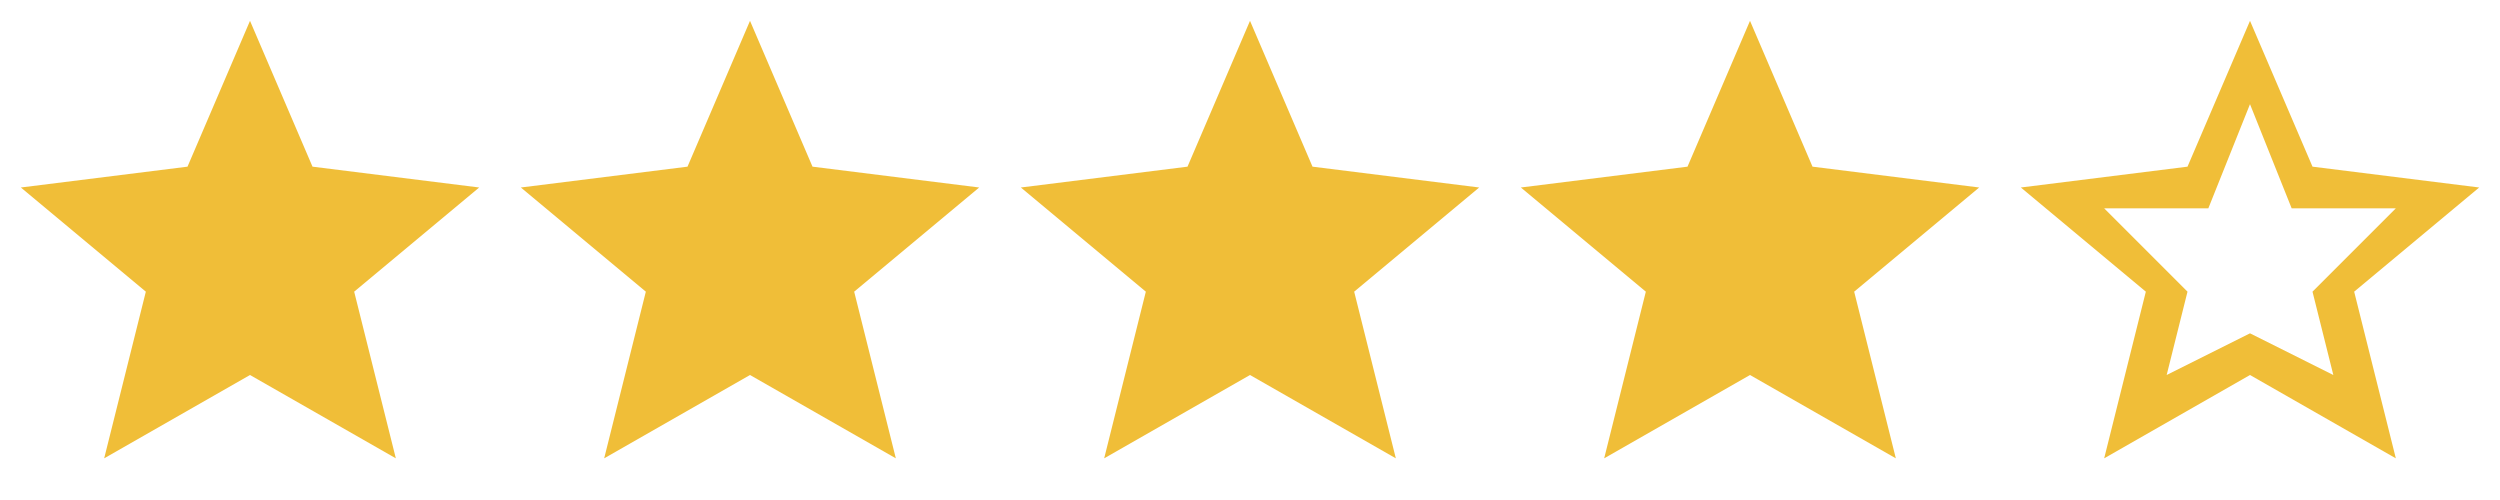
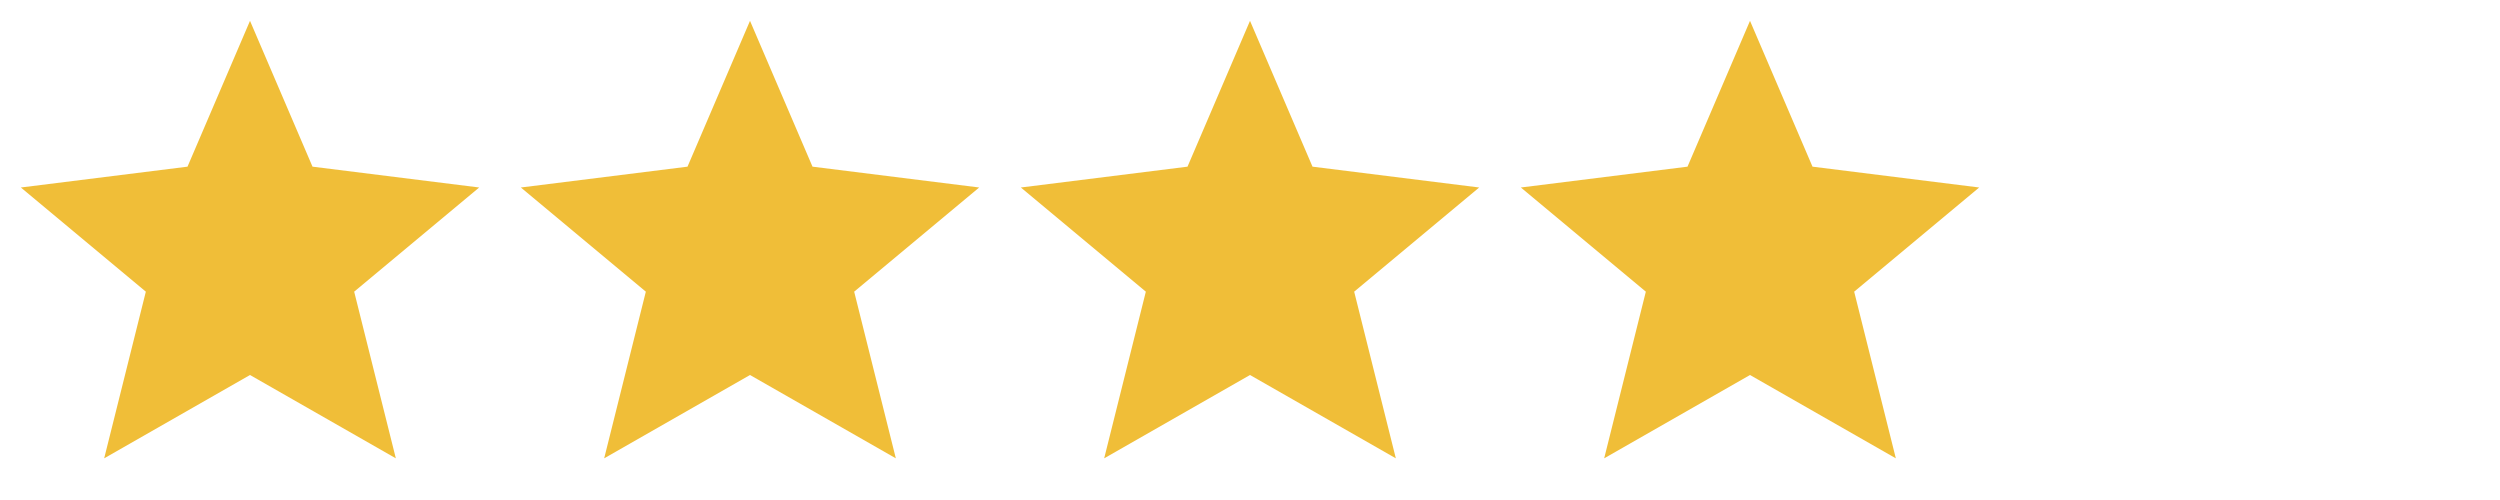
<svg xmlns="http://www.w3.org/2000/svg" width="120" height="24" viewBox="0 0 120 24">
  <symbol id="star" width="24" height="24" viewBox="0 0 24 24">
    <path fill="#f0be38" d="m12 18-7 4 2-8-6-5 8-1 3-7 3 7 8 1-6 5 2 8z" />
  </symbol>
  <symbol id="star-e" width="24" height="24" viewBox="0 0 24 24">
-     <path fill="#f0be38" d="m12 18-7 4 2-8-6-5 8-1 3-7 3 7 8 1-6 5 2 8zm0-2 4 2-1-4 4-4h-5l-2-5-2 5H5l4 4-1 4z" />
-   </symbol>
+     </symbol>
  <use href="#star" />
  <use href="#star" x="24" />
  <use href="#star" x="48" />
  <use href="#star" x="72" />
  <use href="#star-e" x="96" />
</svg>